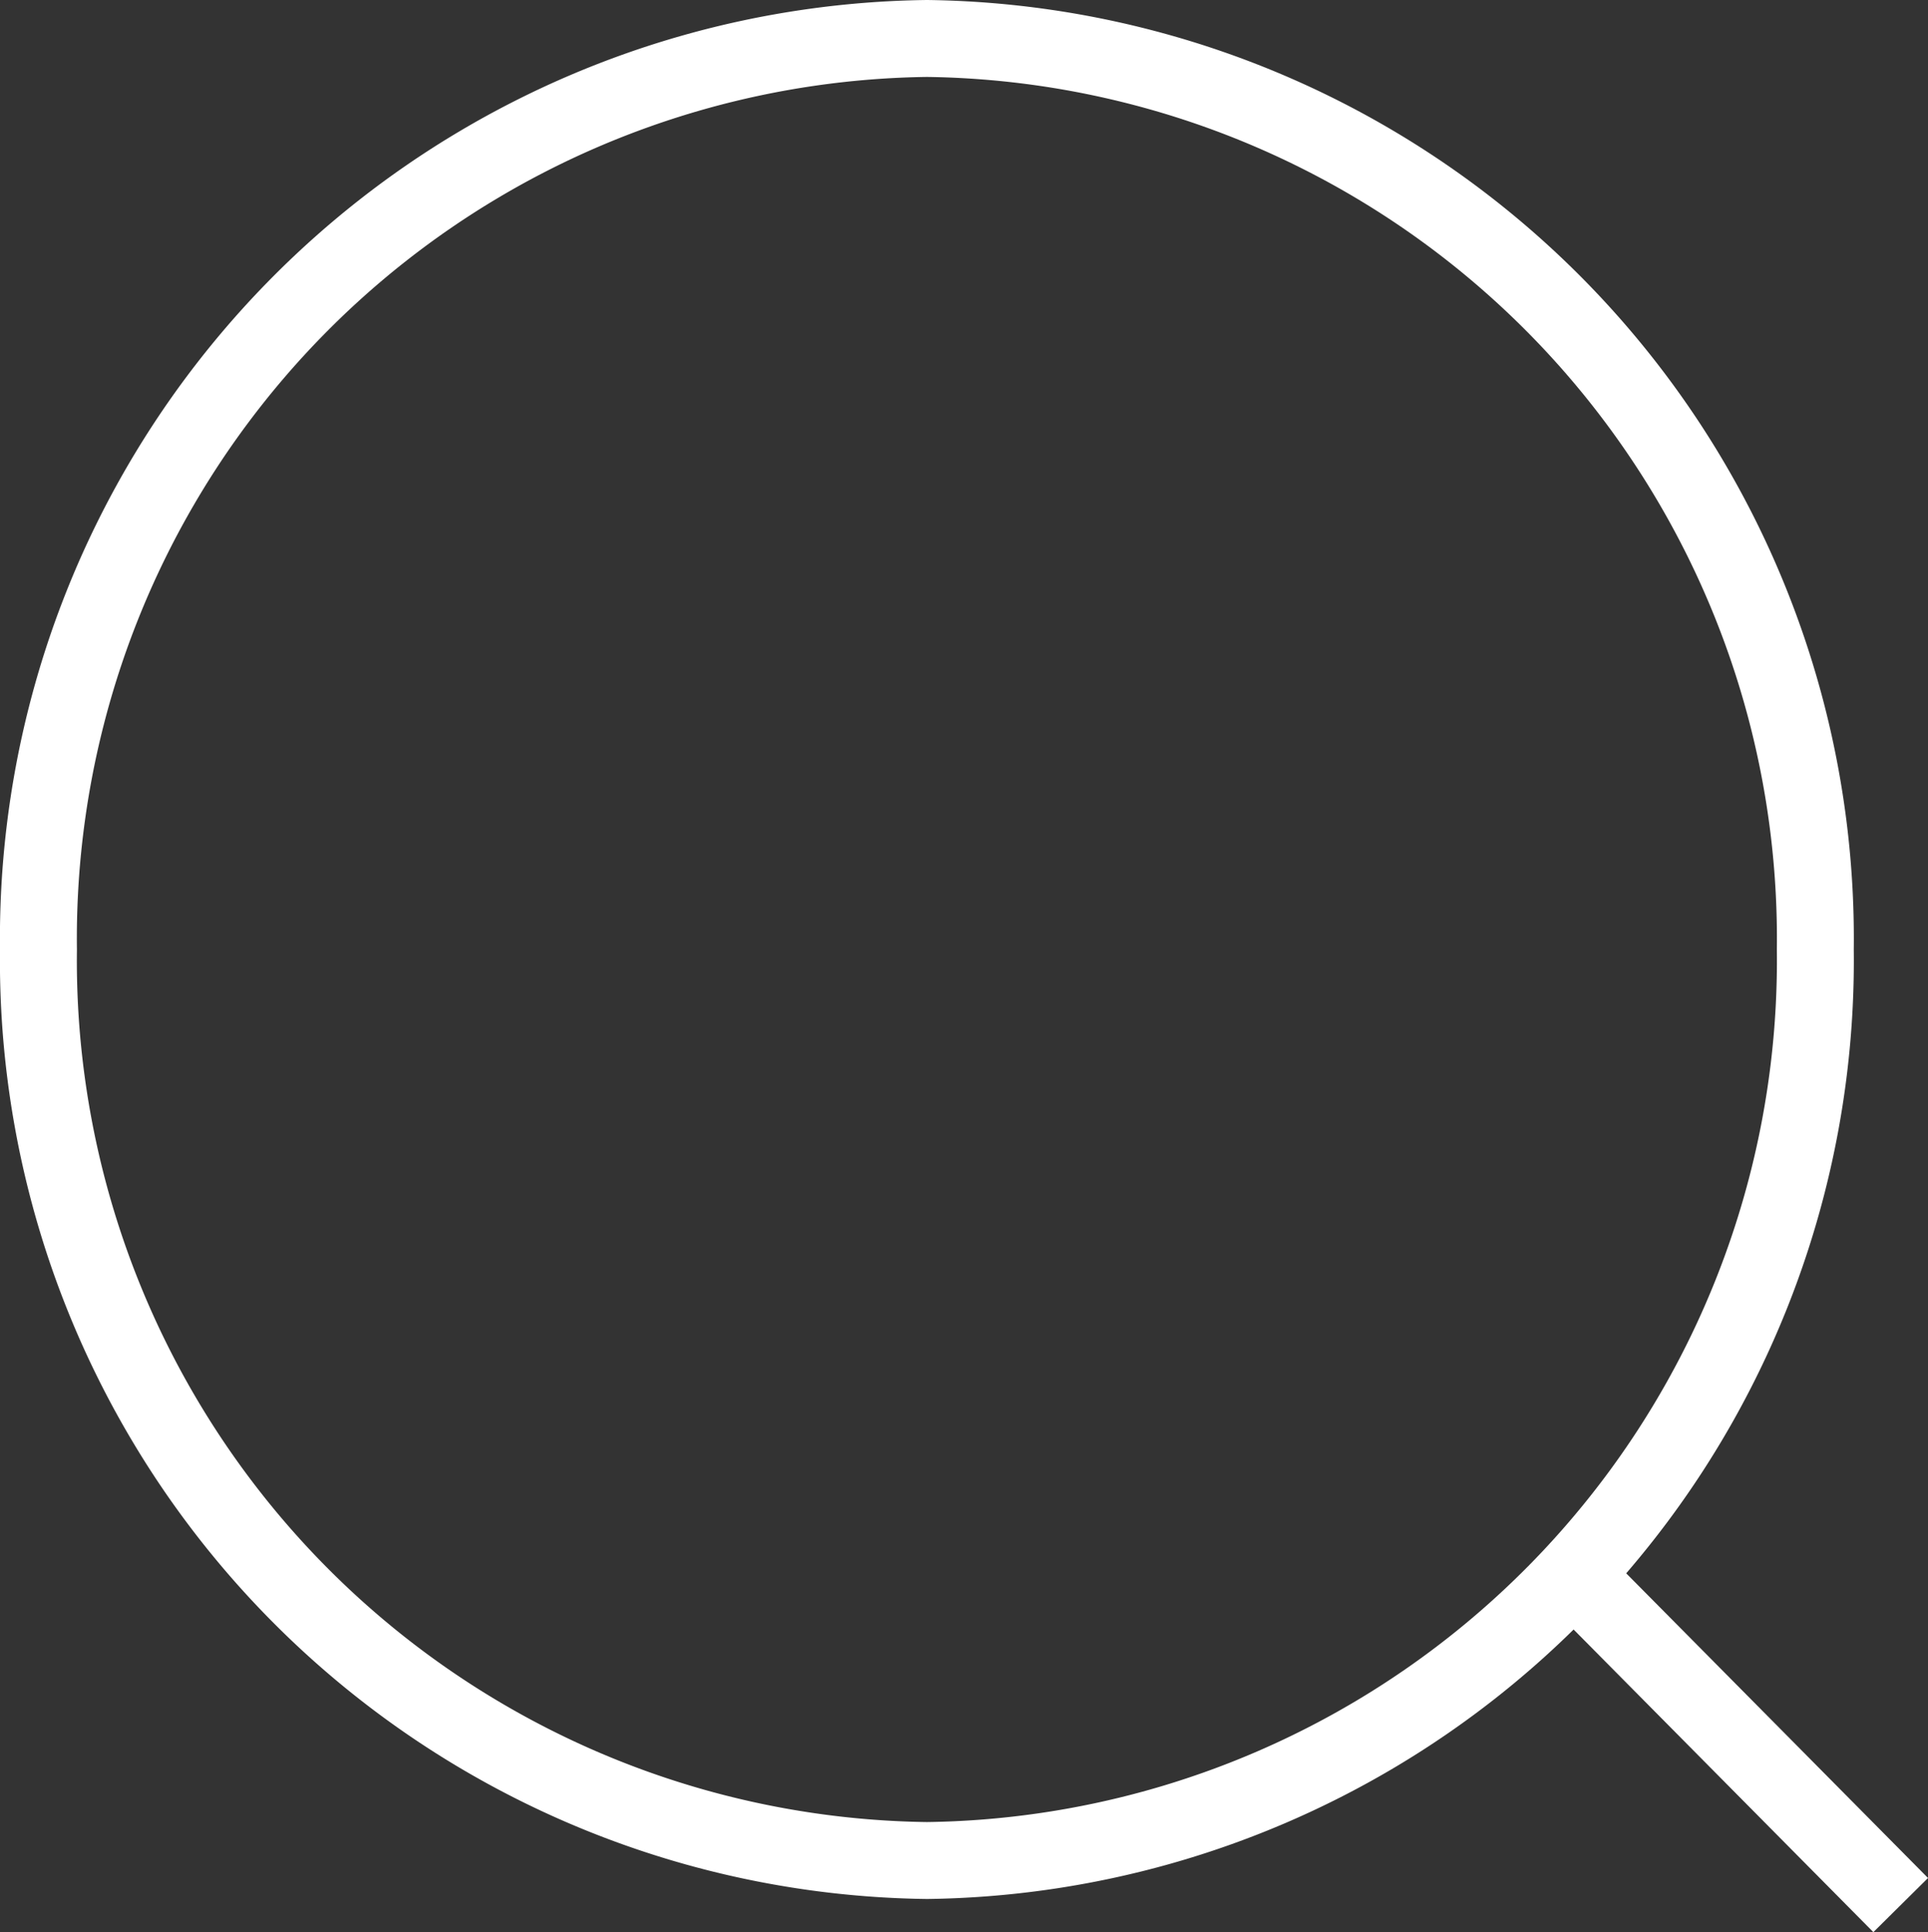
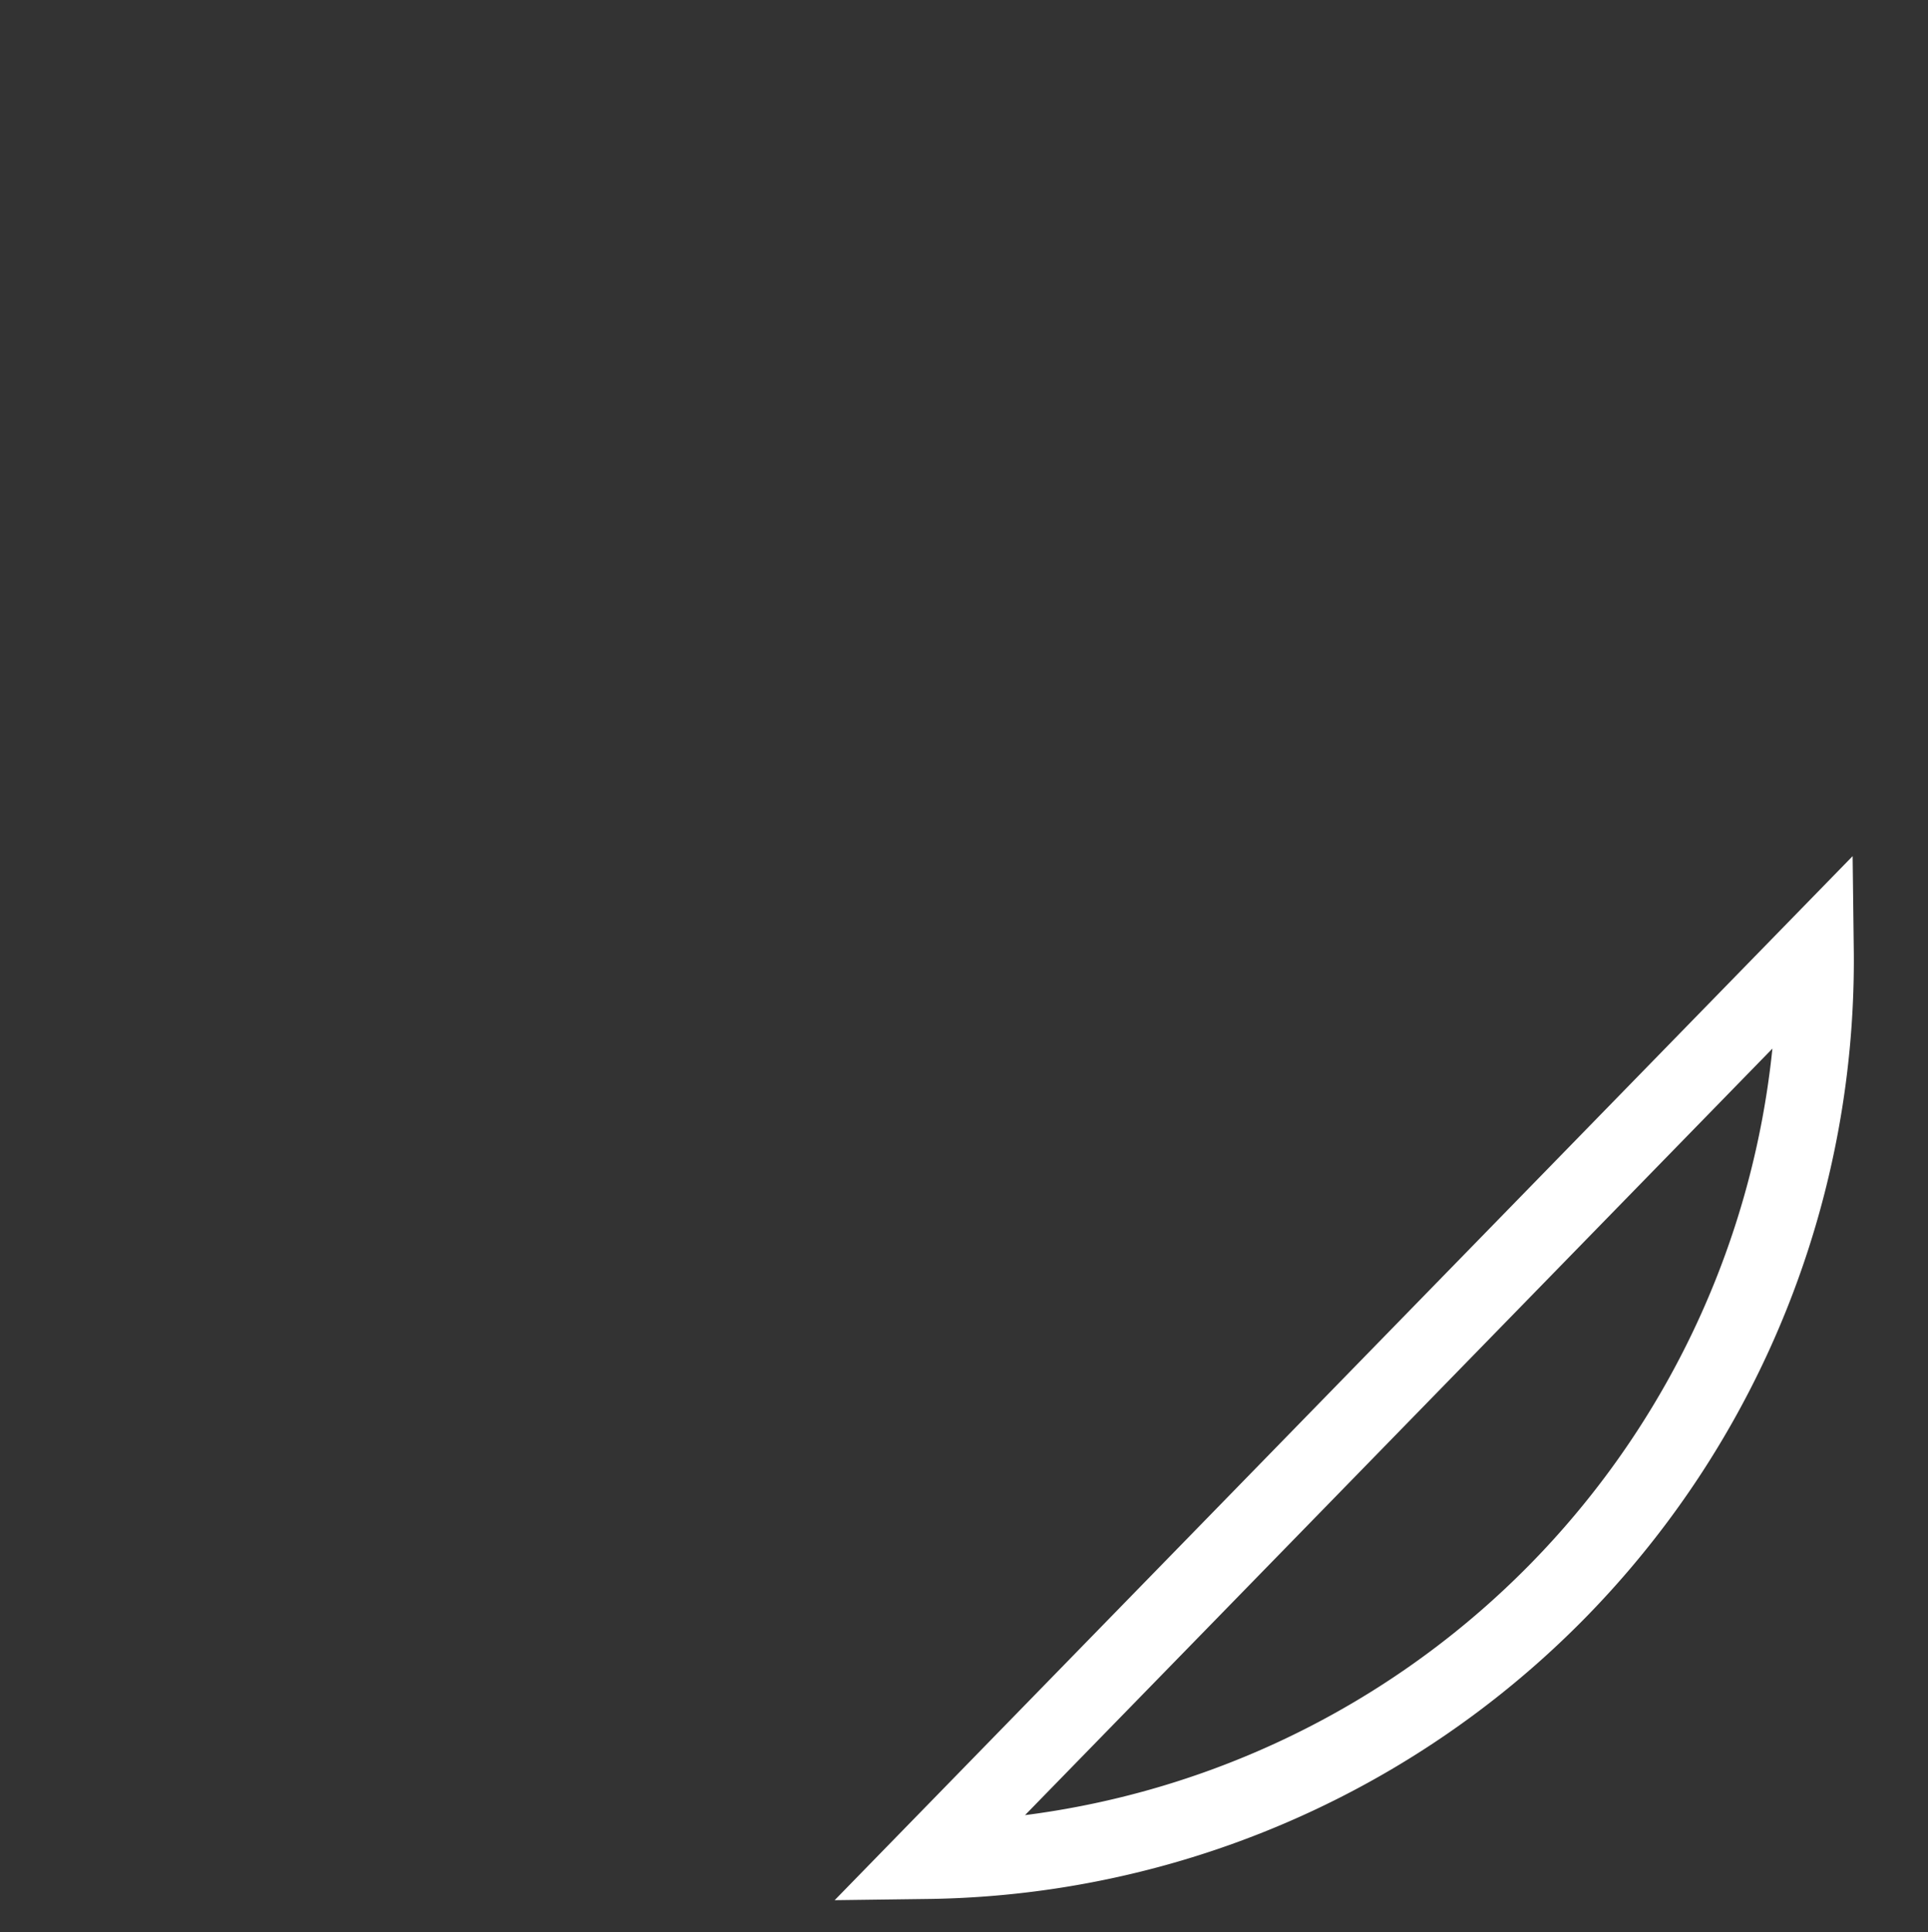
<svg xmlns="http://www.w3.org/2000/svg" width="25.065" height="25.117" viewBox="0 0 25.065 25.117">
  <rect x="0" y="0" width="25.065" height="25.117" fill="#333333" stroke="none" />
  <g data-name="Grupo 4150">
    <g data-name="Icon feather-search">
-       <path data-name="Trazado 457" d="M27.6 16.343a11.7 11.7 0 0 1-11.548 11.843A11.7 11.7 0 0 1 4.5 16.343 11.7 11.7 0 0 1 16.052 4.5 11.7 11.7 0 0 1 27.6 16.343z" transform="translate(-4 -4)" style="fill:none;stroke:#fff" />
-       <path data-name="Trazado 458" d="m29.334 29.373-4.359-4.4" transform="translate(-4.624 -4.608)" style="stroke-linejoin:round;fill:none;stroke:#fff" />
+       <path data-name="Trazado 457" d="M27.6 16.343a11.7 11.7 0 0 1-11.548 11.843z" transform="translate(-4 -4)" style="fill:none;stroke:#fff" />
    </g>
  </g>
</svg>